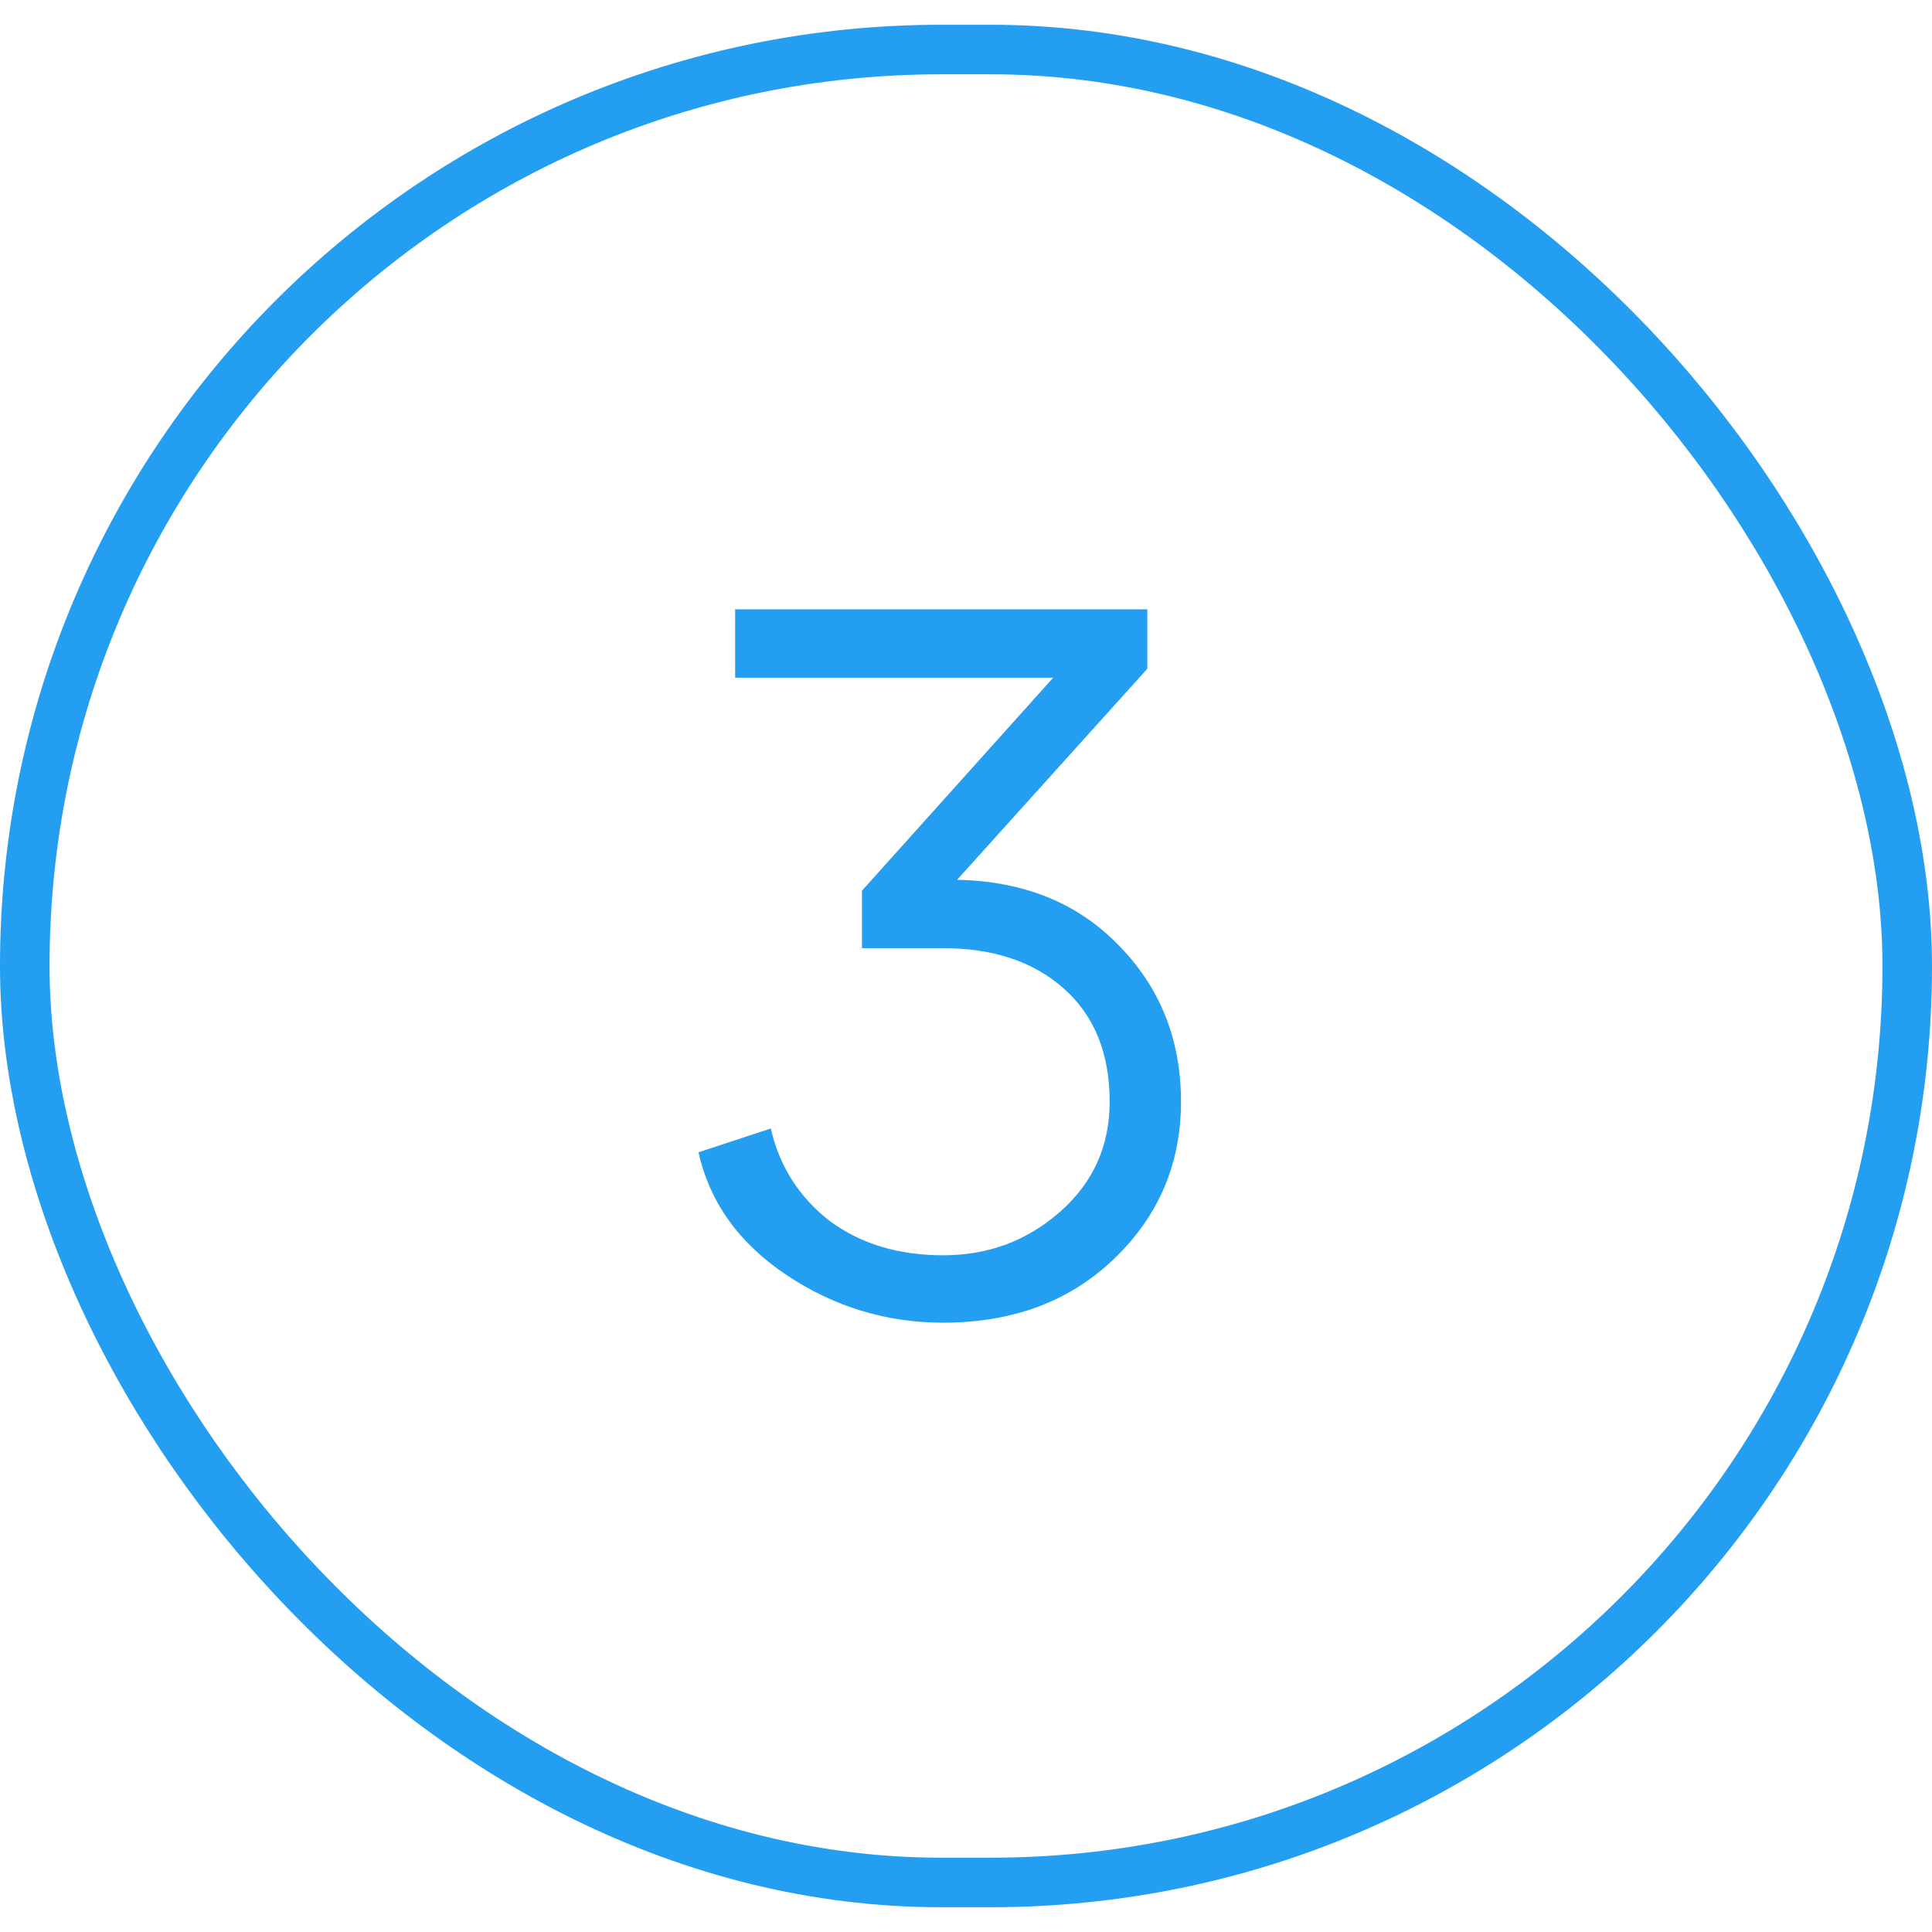
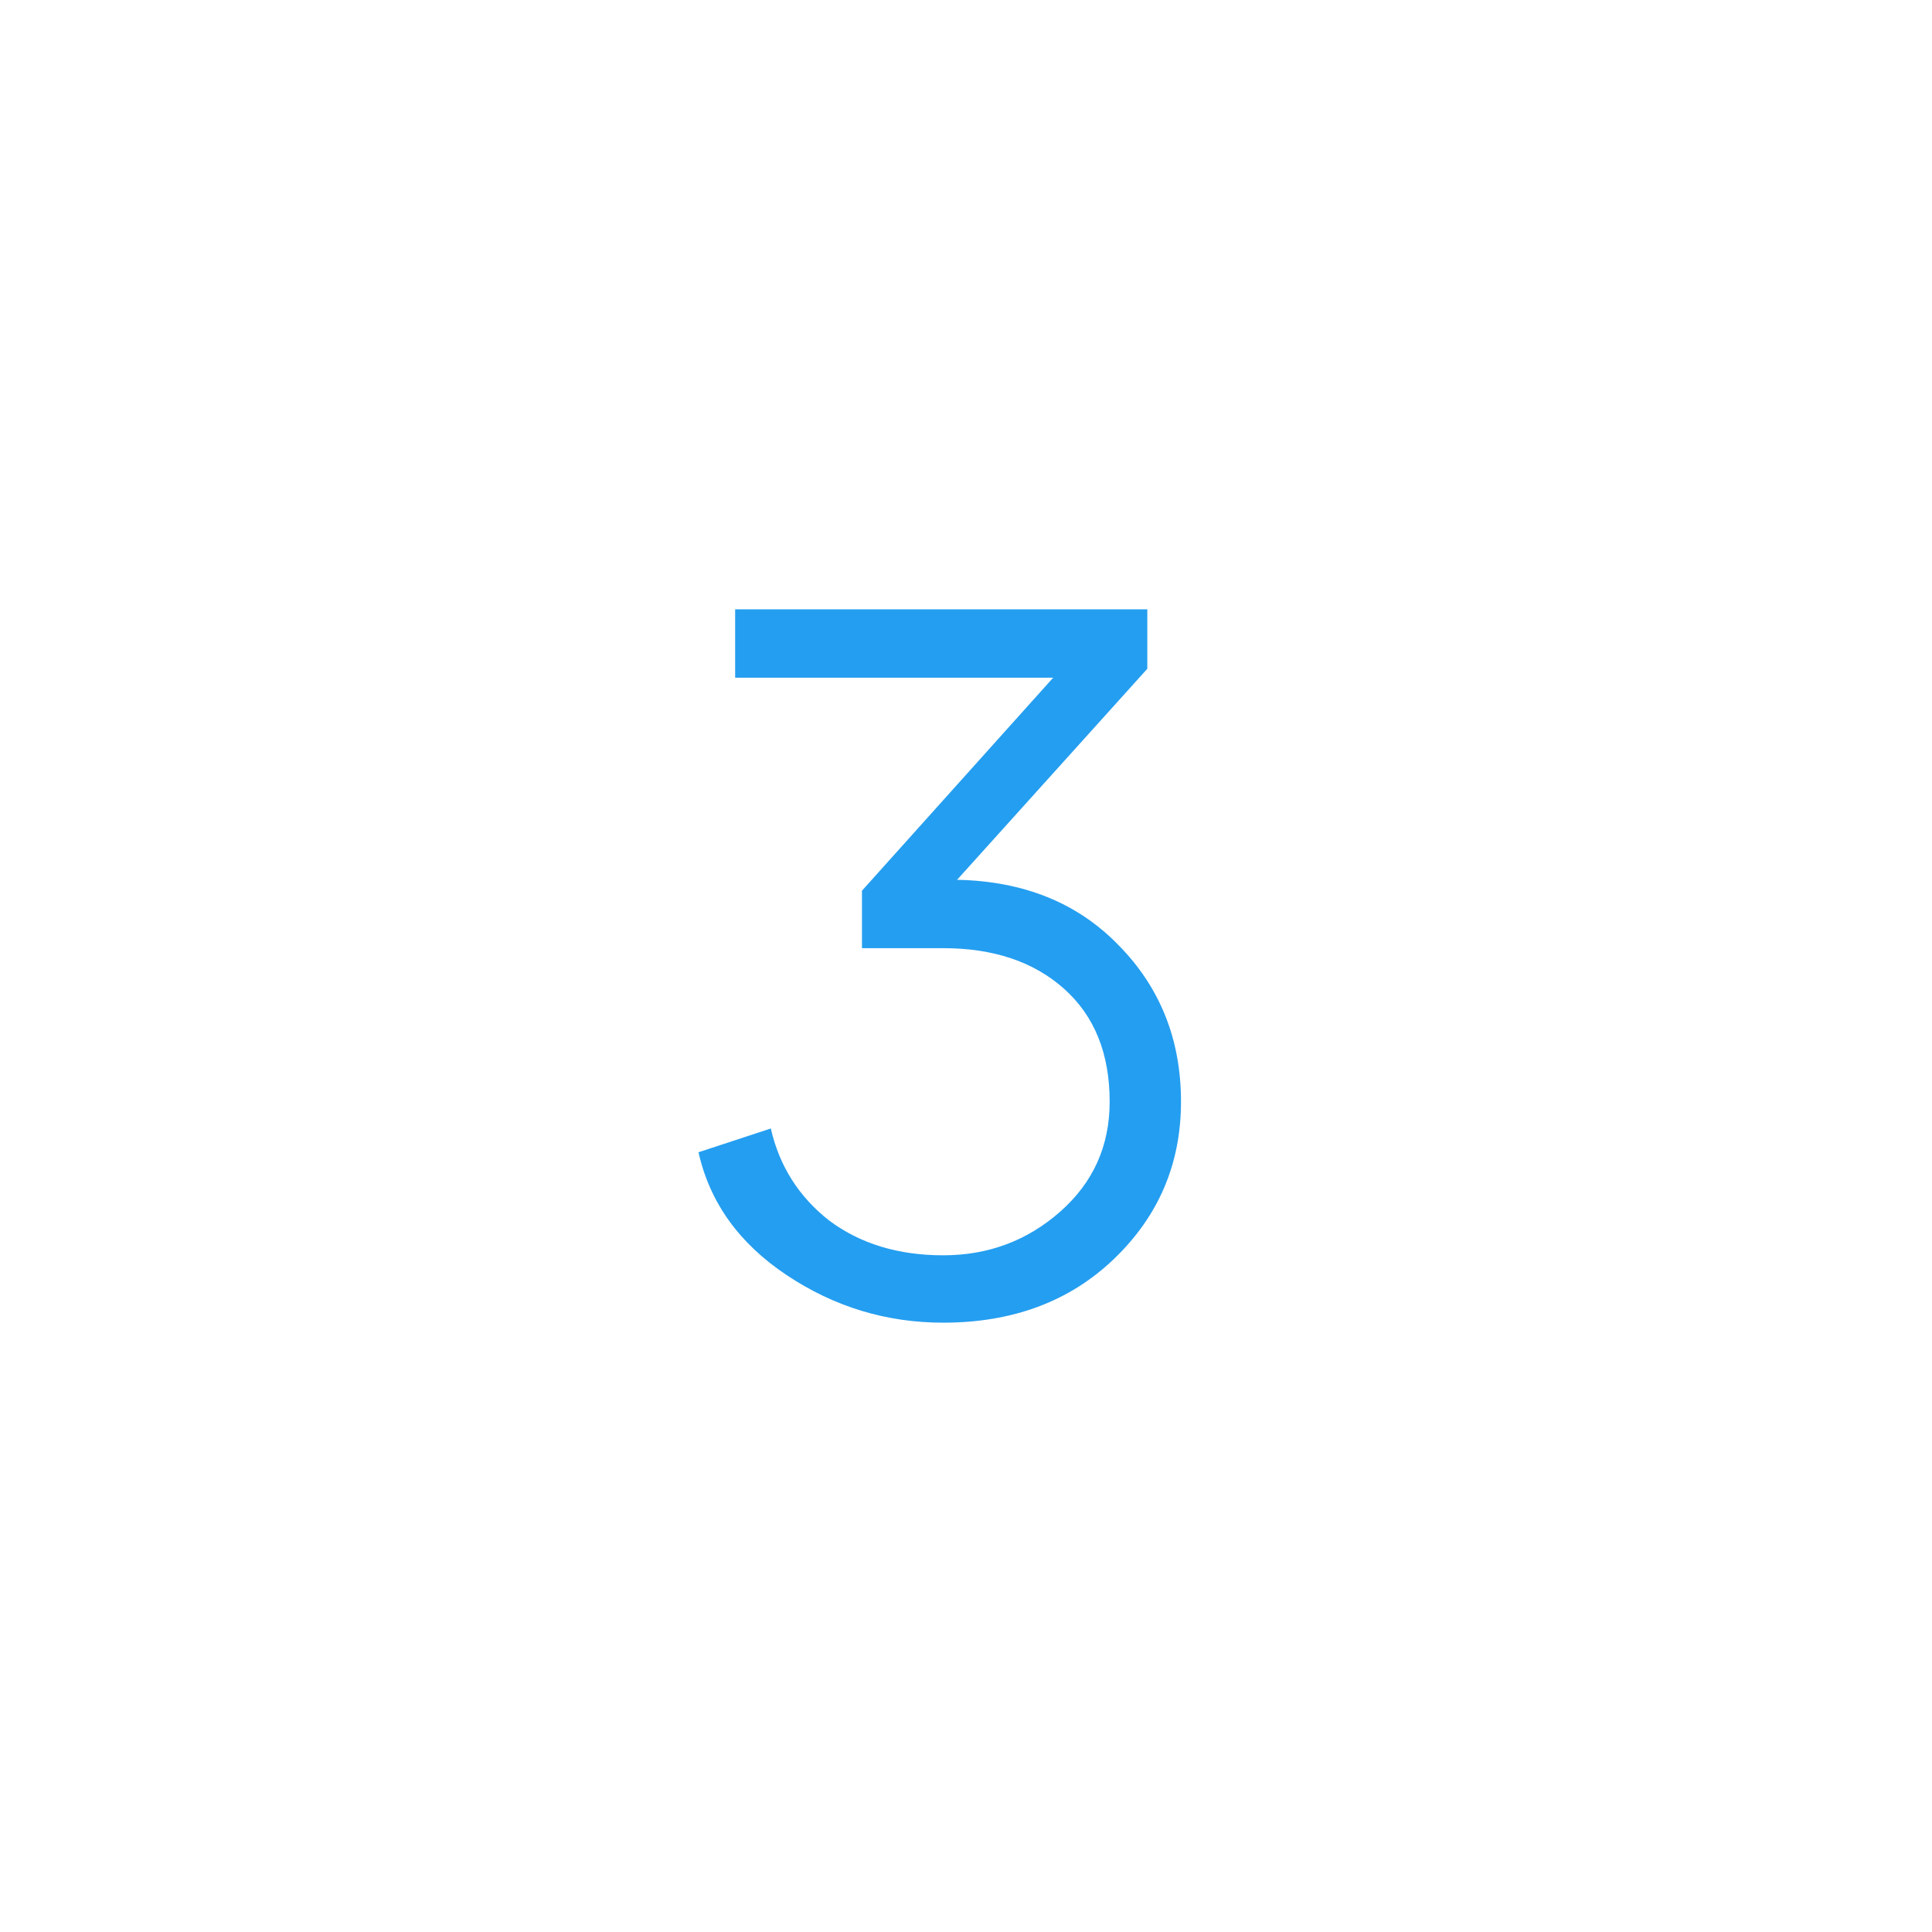
<svg xmlns="http://www.w3.org/2000/svg" width="39" height="39" viewBox="0 0 39 39" fill="none">
-   <rect x="0.5" y="1" width="38" height="37" rx="18.5" stroke="#249EF0" />
  <path d="M19.04 26.7C17.893 26.7 16.84 26.38 15.88 25.74C14.92 25.1 14.327 24.273 14.1 23.26L15.56 22.78C15.733 23.54 16.127 24.16 16.74 24.64C17.367 25.107 18.133 25.34 19.04 25.34C19.947 25.34 20.733 25.047 21.4 24.46C22.067 23.873 22.4 23.133 22.4 22.24C22.4 21.267 22.093 20.507 21.48 19.96C20.867 19.413 20.053 19.14 19.04 19.14H17.4V17.98L21.26 13.68H14.84V12.3H23.16V13.5L19.32 17.76C20.667 17.787 21.753 18.227 22.58 19.08C23.42 19.933 23.84 20.987 23.84 22.24C23.84 23.493 23.387 24.553 22.48 25.42C21.587 26.273 20.44 26.7 19.04 26.7Z" fill="#249EF0" />
</svg>